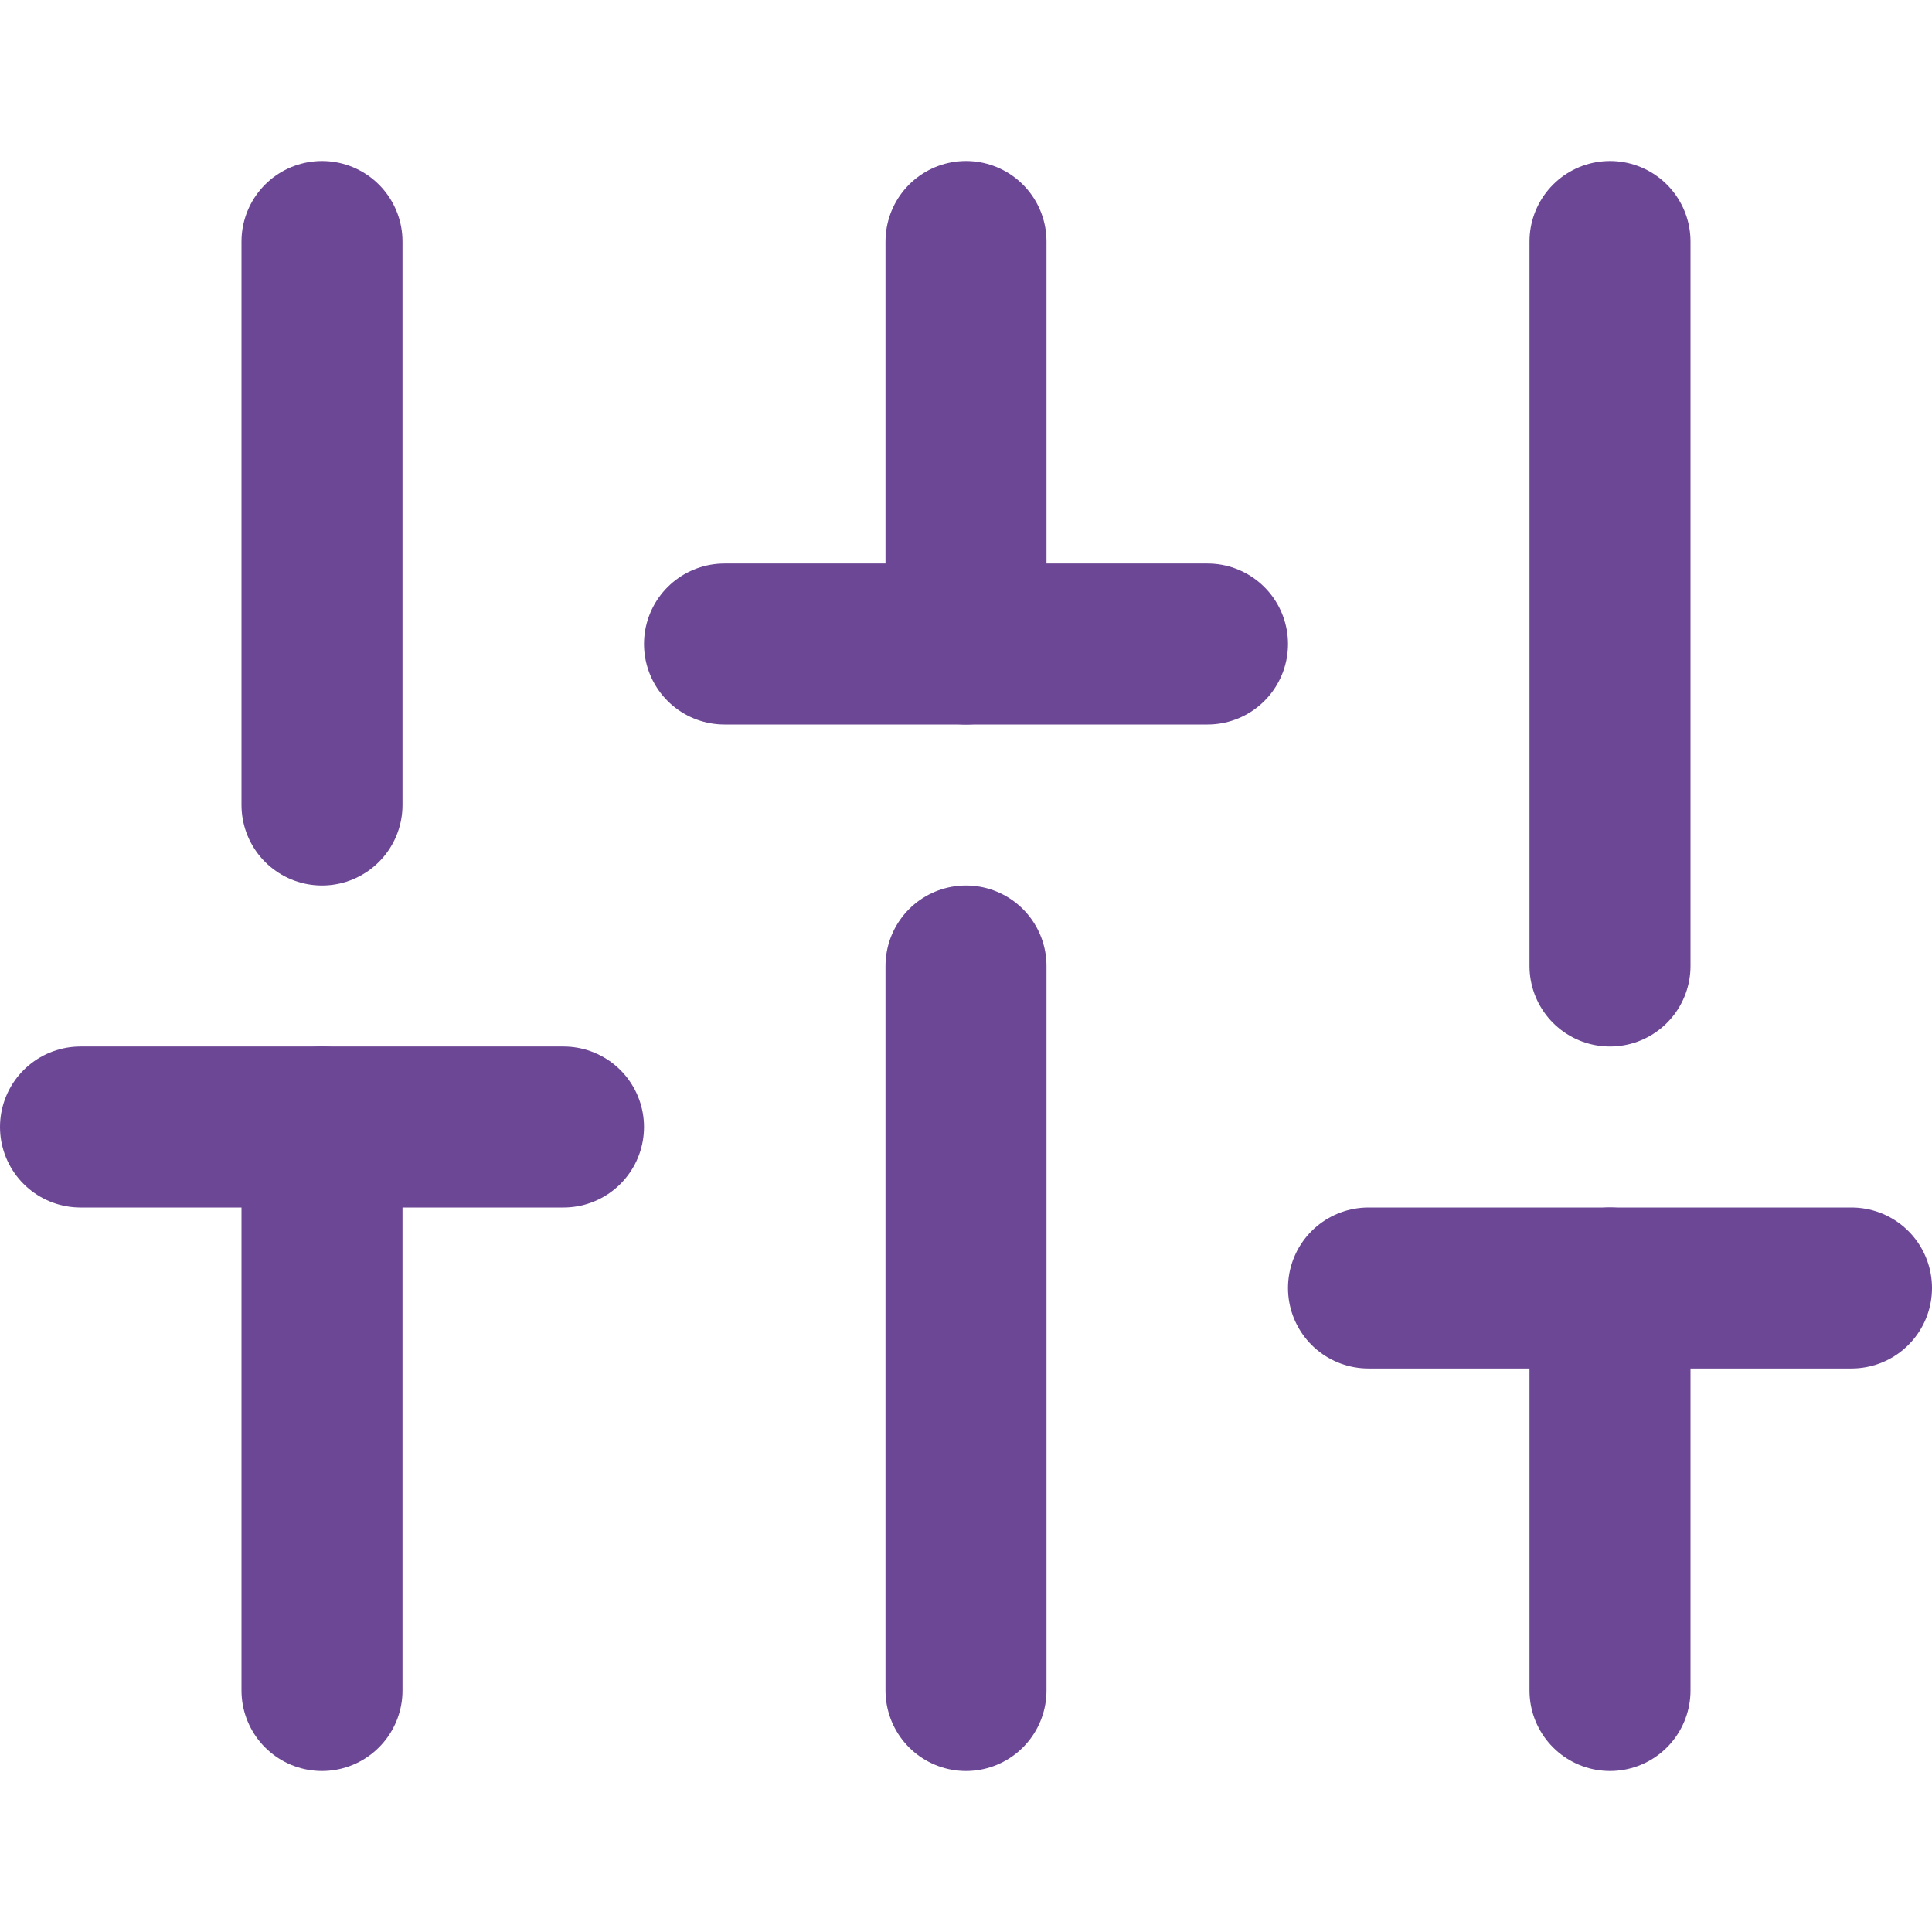
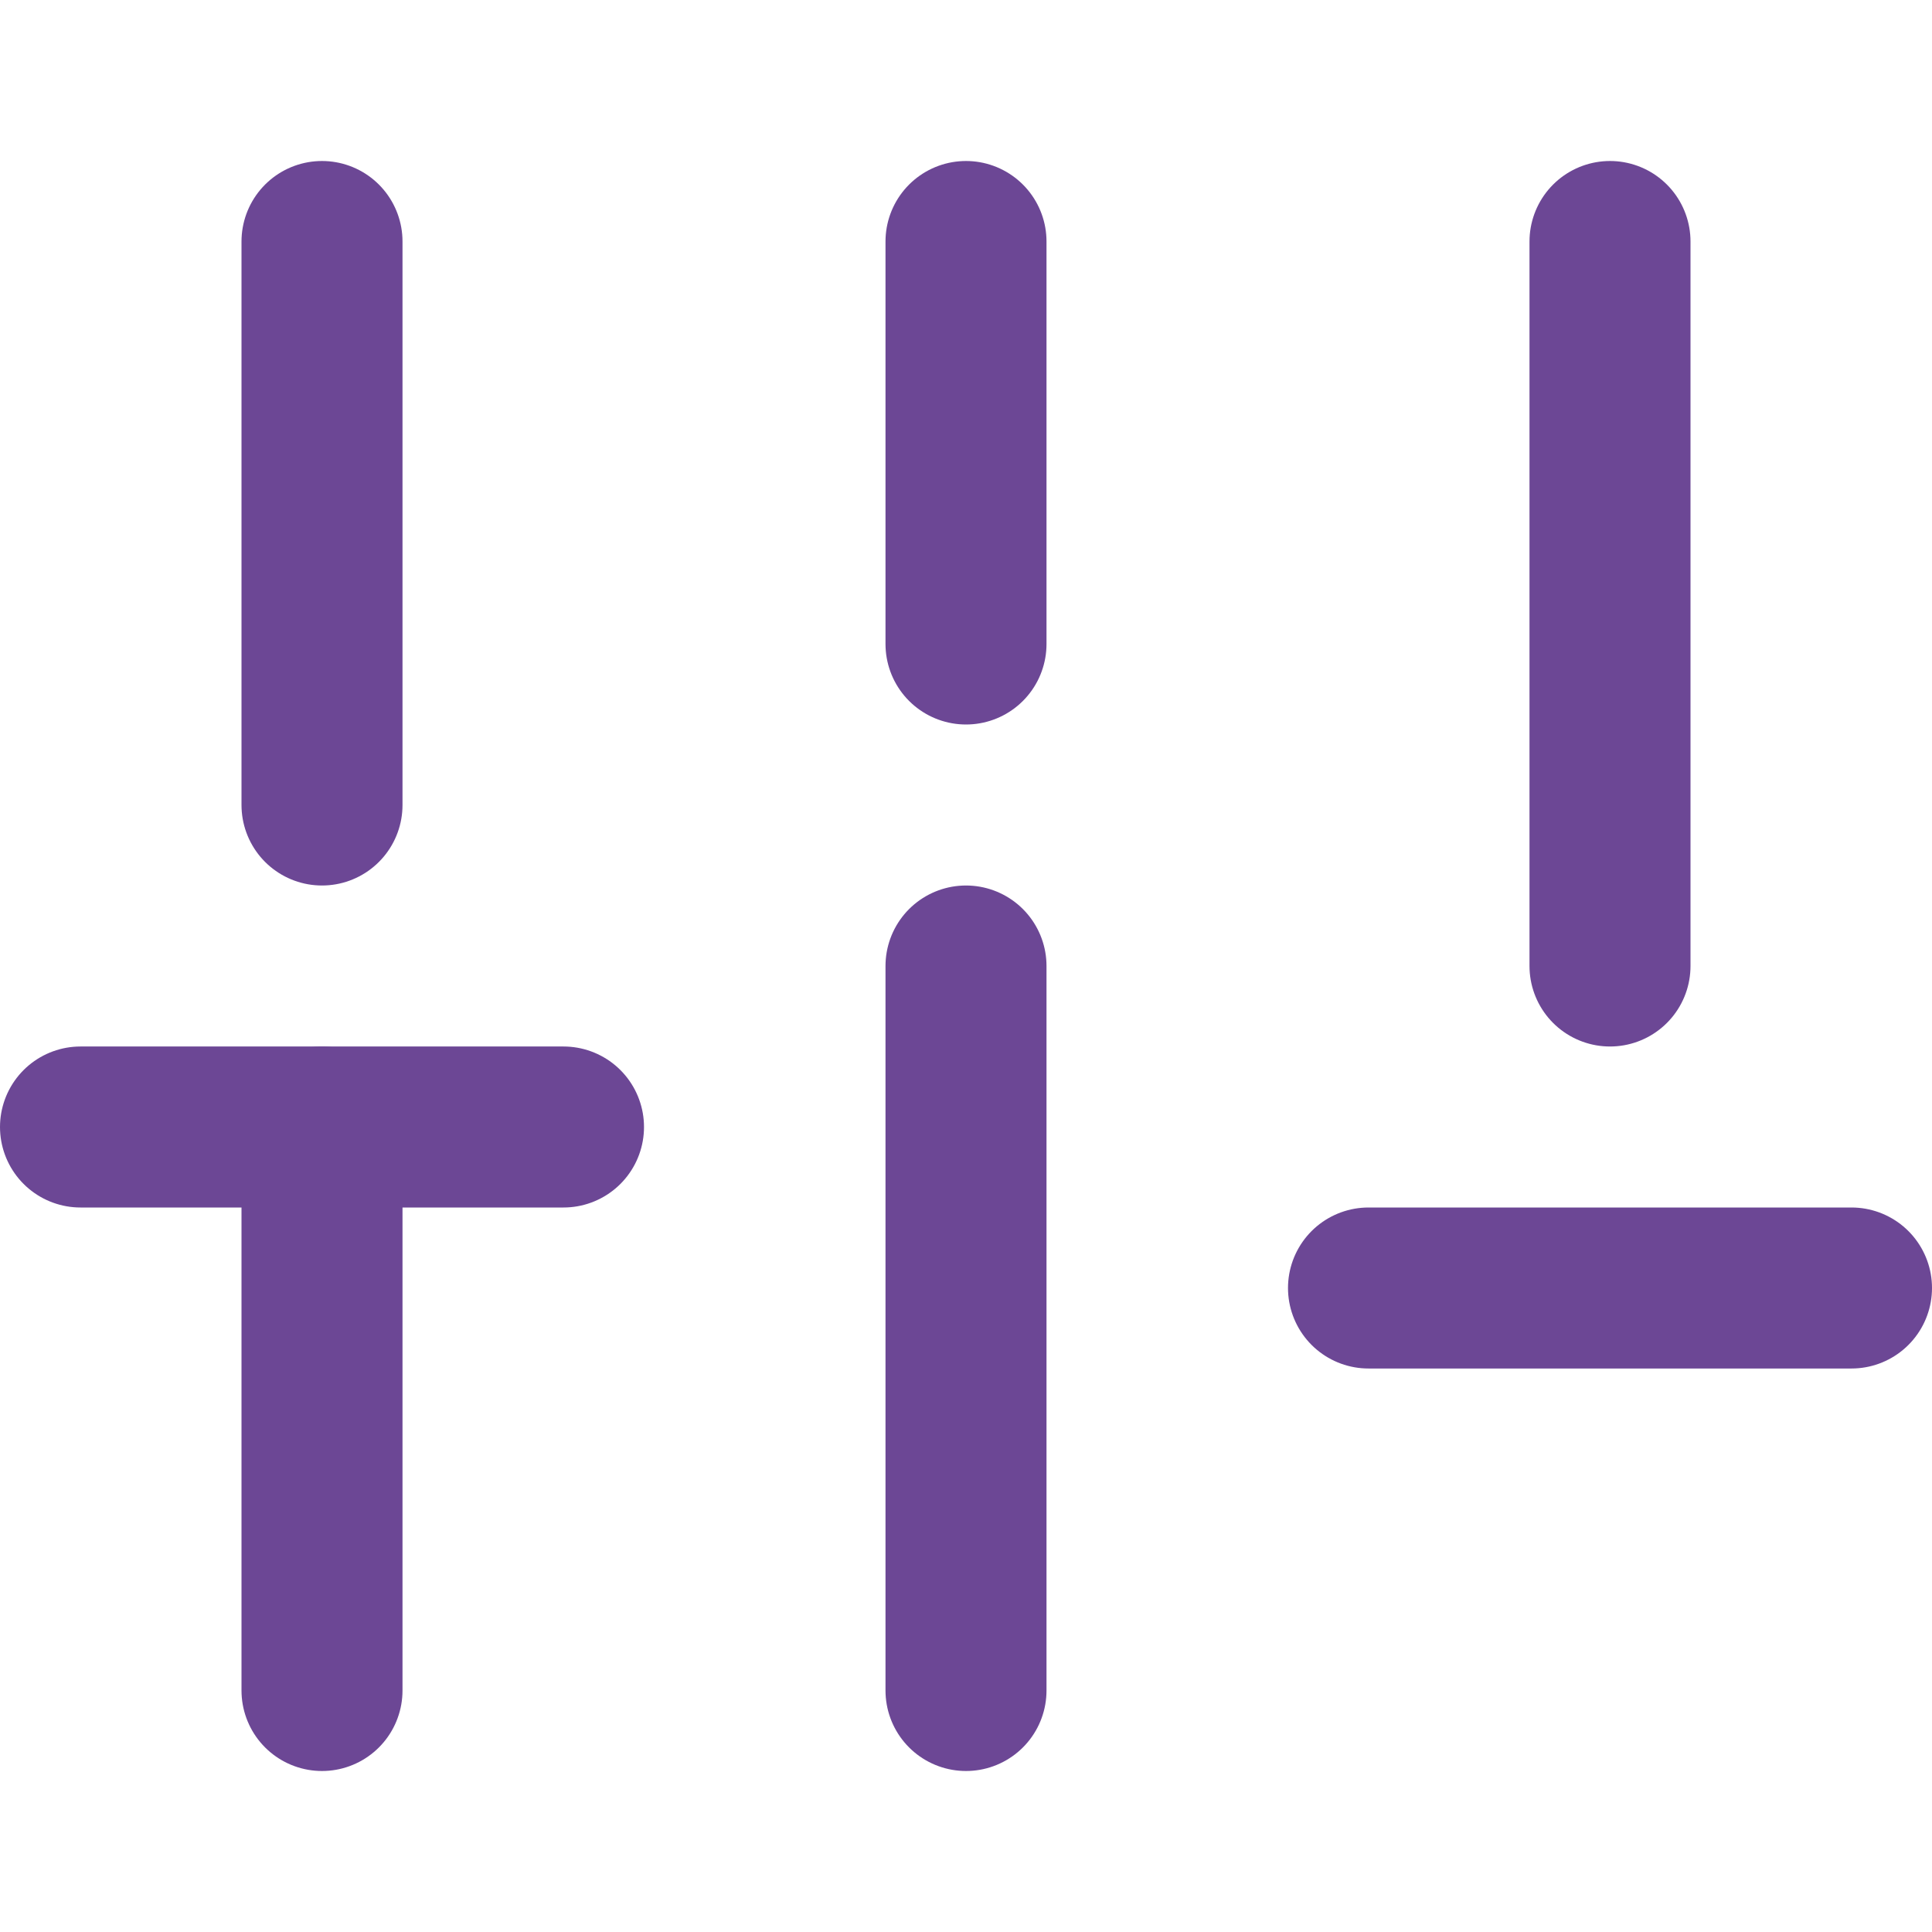
<svg xmlns="http://www.w3.org/2000/svg" width="24" height="24" viewBox="0 0 24 24" fill="none">
  <path d="M4 21V14" stroke="#6C4795" stroke-width="2" stroke-linecap="round" stroke-linejoin="round" />
  <path d="M4 10V3" stroke="#6C4795" stroke-width="2" stroke-linecap="round" stroke-linejoin="round" />
  <path d="M12 21V12" stroke="#6C4795" stroke-width="2" stroke-linecap="round" stroke-linejoin="round" />
  <path d="M12 8V3" stroke="#6C4795" stroke-width="2" stroke-linecap="round" stroke-linejoin="round" />
-   <path d="M20 21V16" stroke="#6C4795" stroke-width="2" stroke-linecap="round" stroke-linejoin="round" />
  <path d="M20 12V3" stroke="#6C4795" stroke-width="2" stroke-linecap="round" stroke-linejoin="round" />
  <path d="M1 14H7" stroke="#6C4795" stroke-width="2" stroke-linecap="round" stroke-linejoin="round" />
-   <path d="M9 8H15" stroke="#6C4795" stroke-width="2" stroke-linecap="round" stroke-linejoin="round" />
  <path d="M17 16H23" stroke="#6C4795" stroke-width="2" stroke-linecap="round" stroke-linejoin="round" />
</svg>